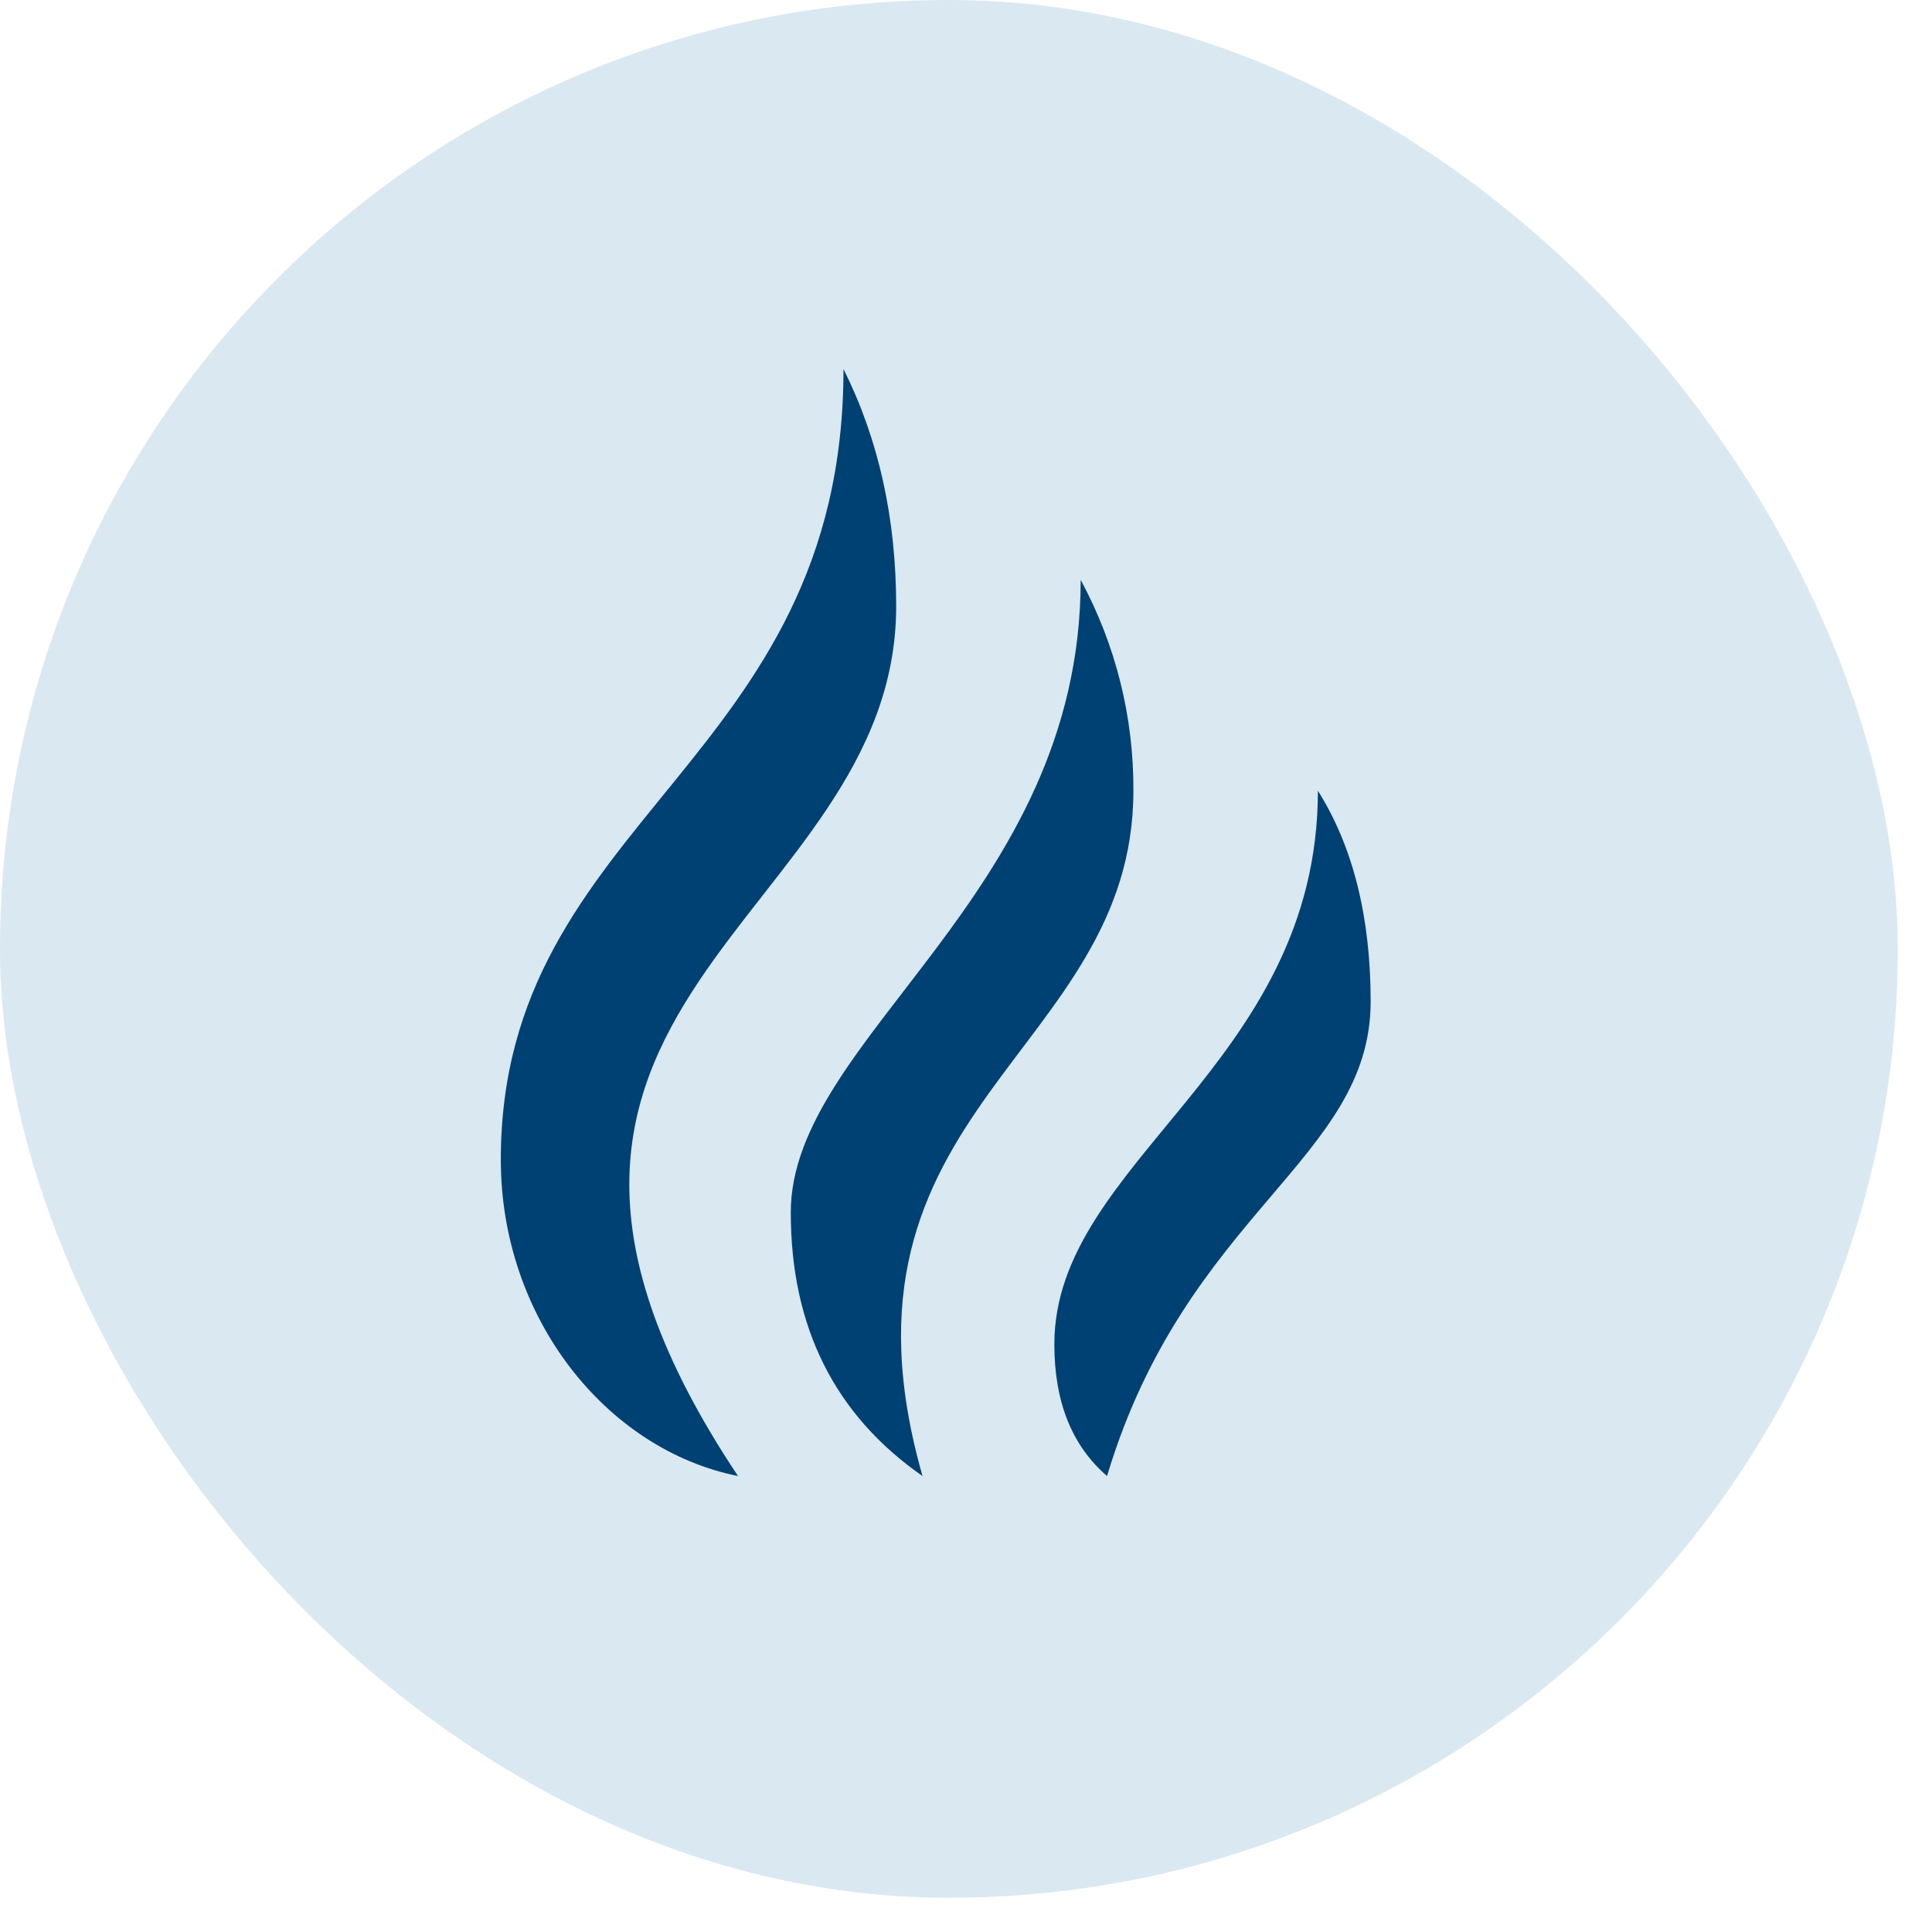
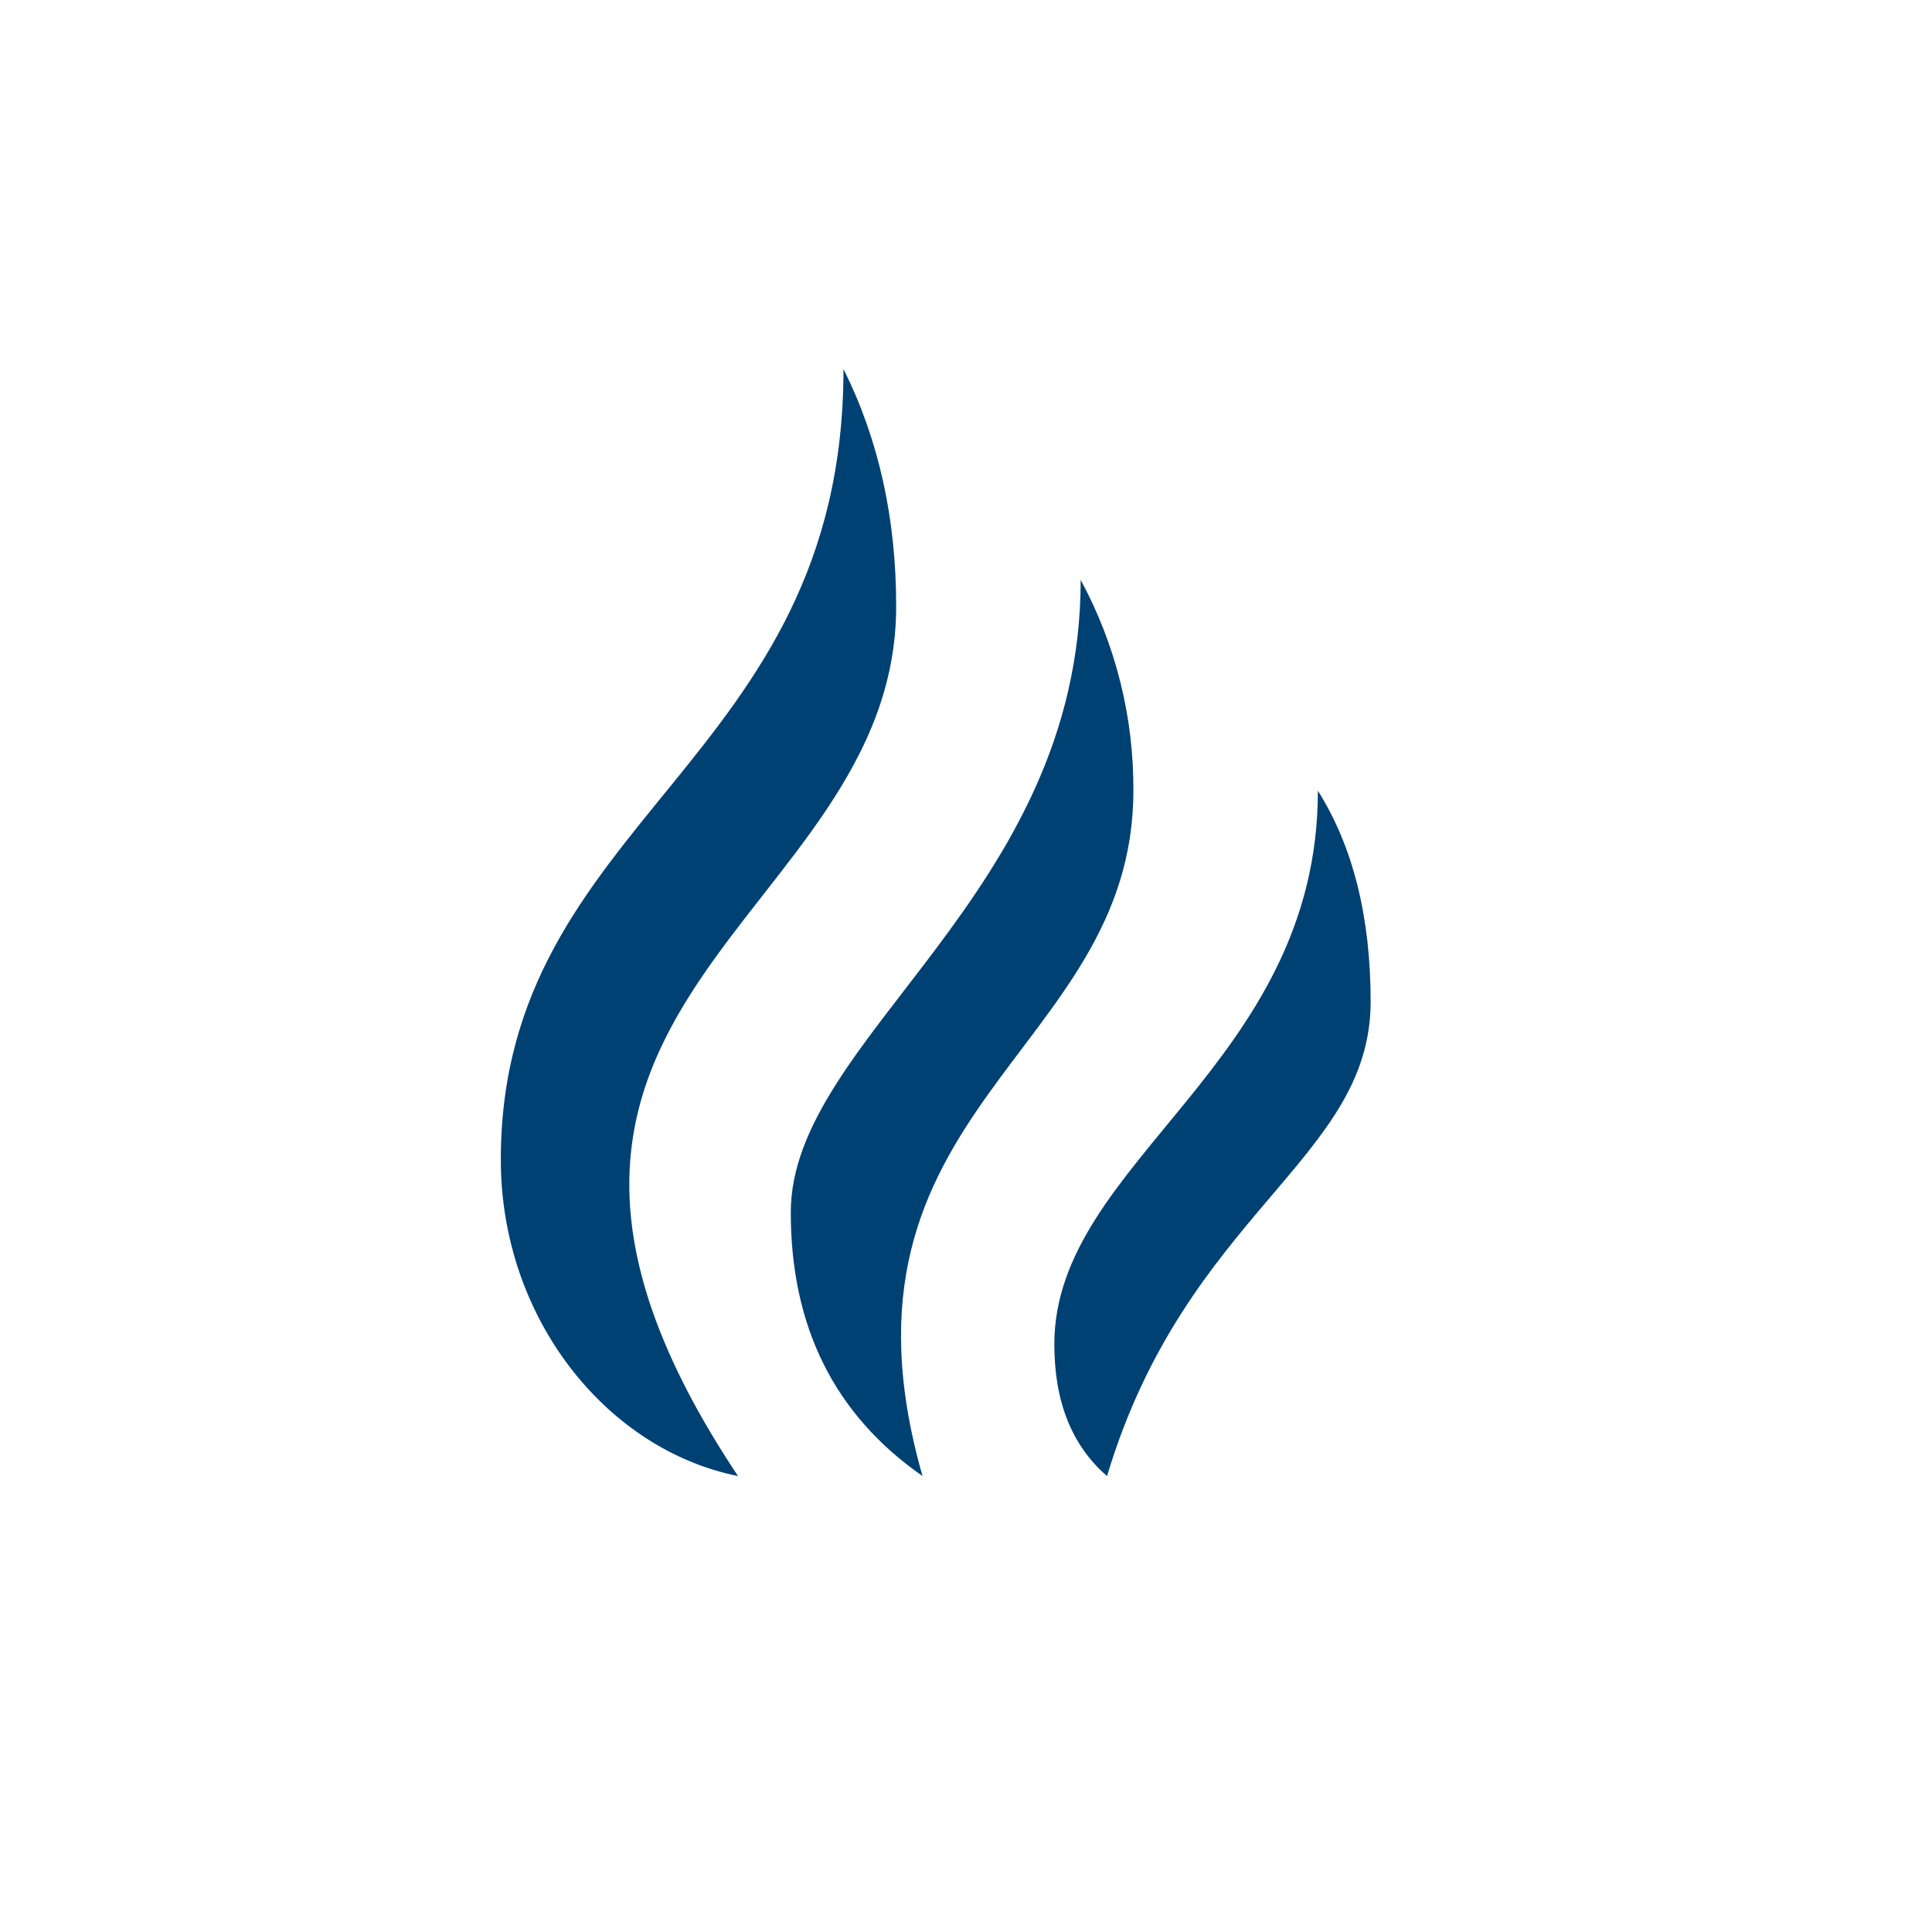
<svg xmlns="http://www.w3.org/2000/svg" fill="none" height="36" viewBox="0 0 36 36" width="36">
-   <rect fill="#DAE8F1" height="35.362" rx="17.681" width="35.362" />
-   <path d="M24.557 14.734C25.212 15.775 25.54 17.086 25.54 18.663C25.54 21.61 22.102 22.592 20.628 27.504C19.973 26.939 19.646 26.12 19.646 25.048C19.646 21.628 24.557 19.852 24.557 14.734ZM20.137 10.805C20.789 12.011 21.127 13.363 21.119 14.734C21.119 19.645 15.226 20.628 17.19 27.504C15.553 26.364 14.735 24.727 14.735 22.592C14.735 19.326 20.137 16.699 20.137 10.805ZM15.717 6.876C16.372 8.185 16.699 9.659 16.699 11.296C16.699 17.19 7.859 18.663 13.752 27.504C11.297 27.012 9.332 24.557 9.332 21.61C9.332 15.225 15.717 14.243 15.717 6.876Z" fill="#004173" />
+   <path d="M24.557 14.734C25.212 15.775 25.54 17.086 25.54 18.663C25.54 21.61 22.102 22.592 20.628 27.504C19.973 26.939 19.646 26.12 19.646 25.048C19.646 21.628 24.557 19.852 24.557 14.734M20.137 10.805C20.789 12.011 21.127 13.363 21.119 14.734C21.119 19.645 15.226 20.628 17.19 27.504C15.553 26.364 14.735 24.727 14.735 22.592C14.735 19.326 20.137 16.699 20.137 10.805ZM15.717 6.876C16.372 8.185 16.699 9.659 16.699 11.296C16.699 17.19 7.859 18.663 13.752 27.504C11.297 27.012 9.332 24.557 9.332 21.61C9.332 15.225 15.717 14.243 15.717 6.876Z" fill="#004173" />
</svg>